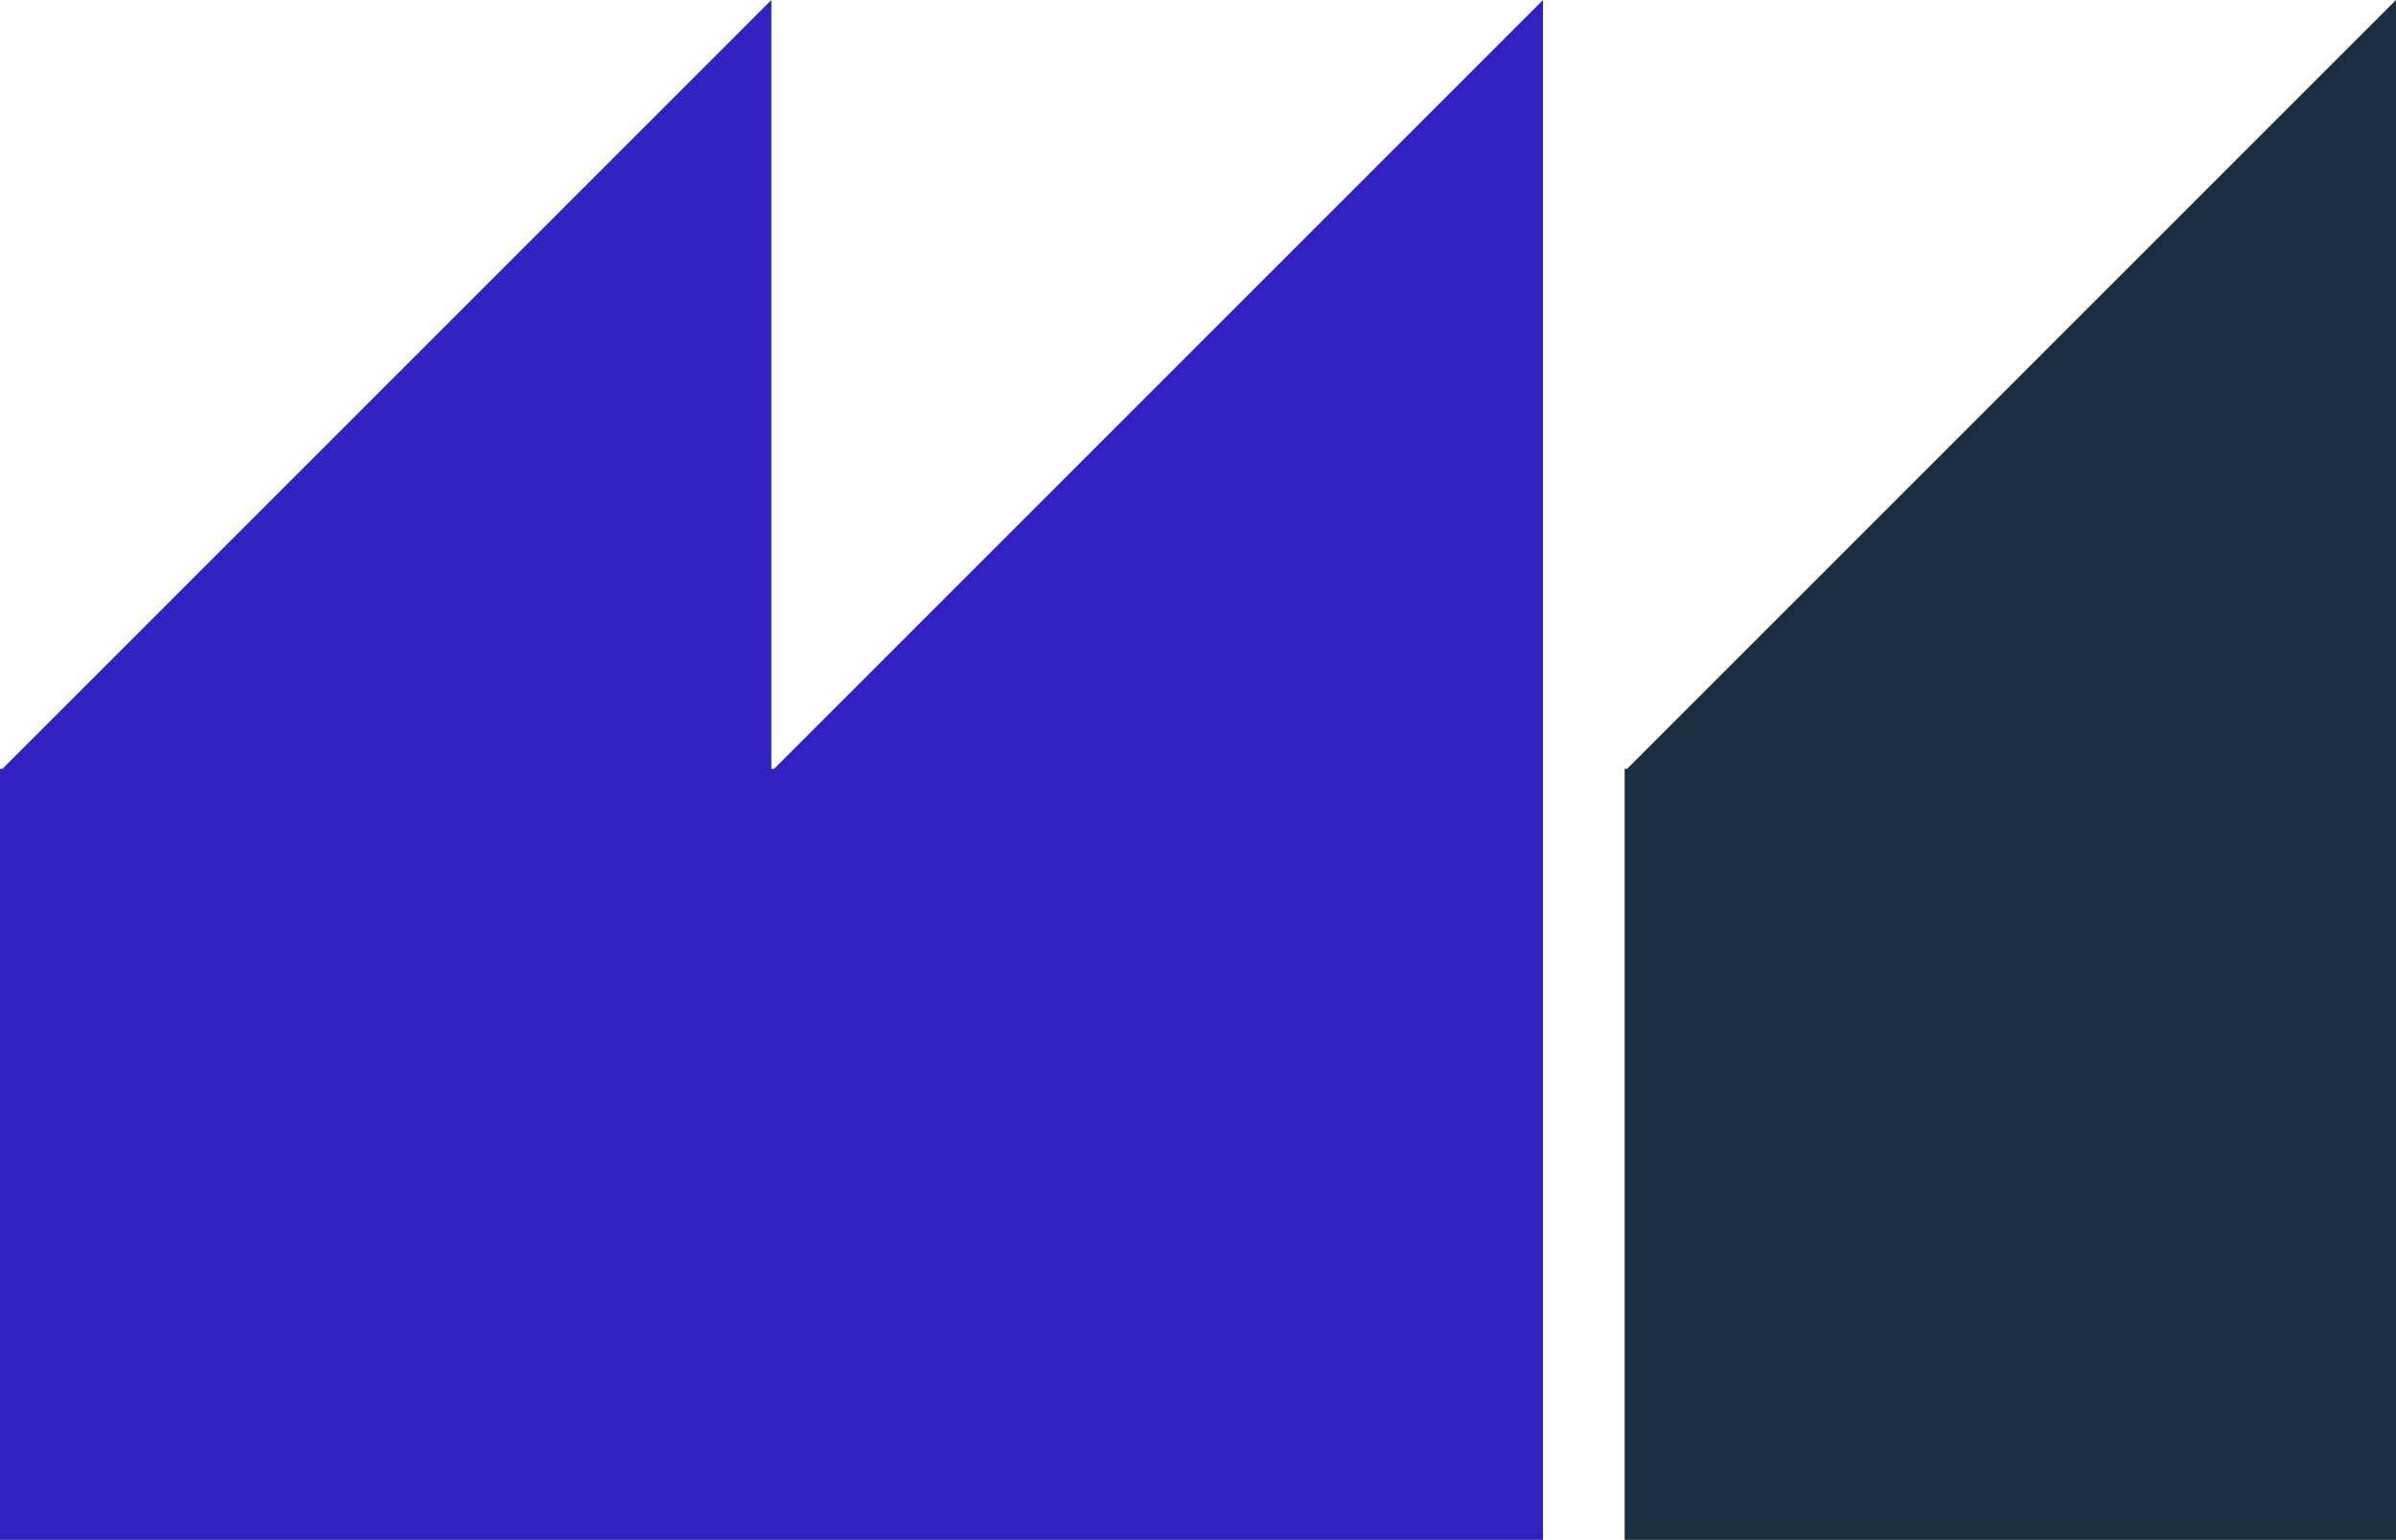
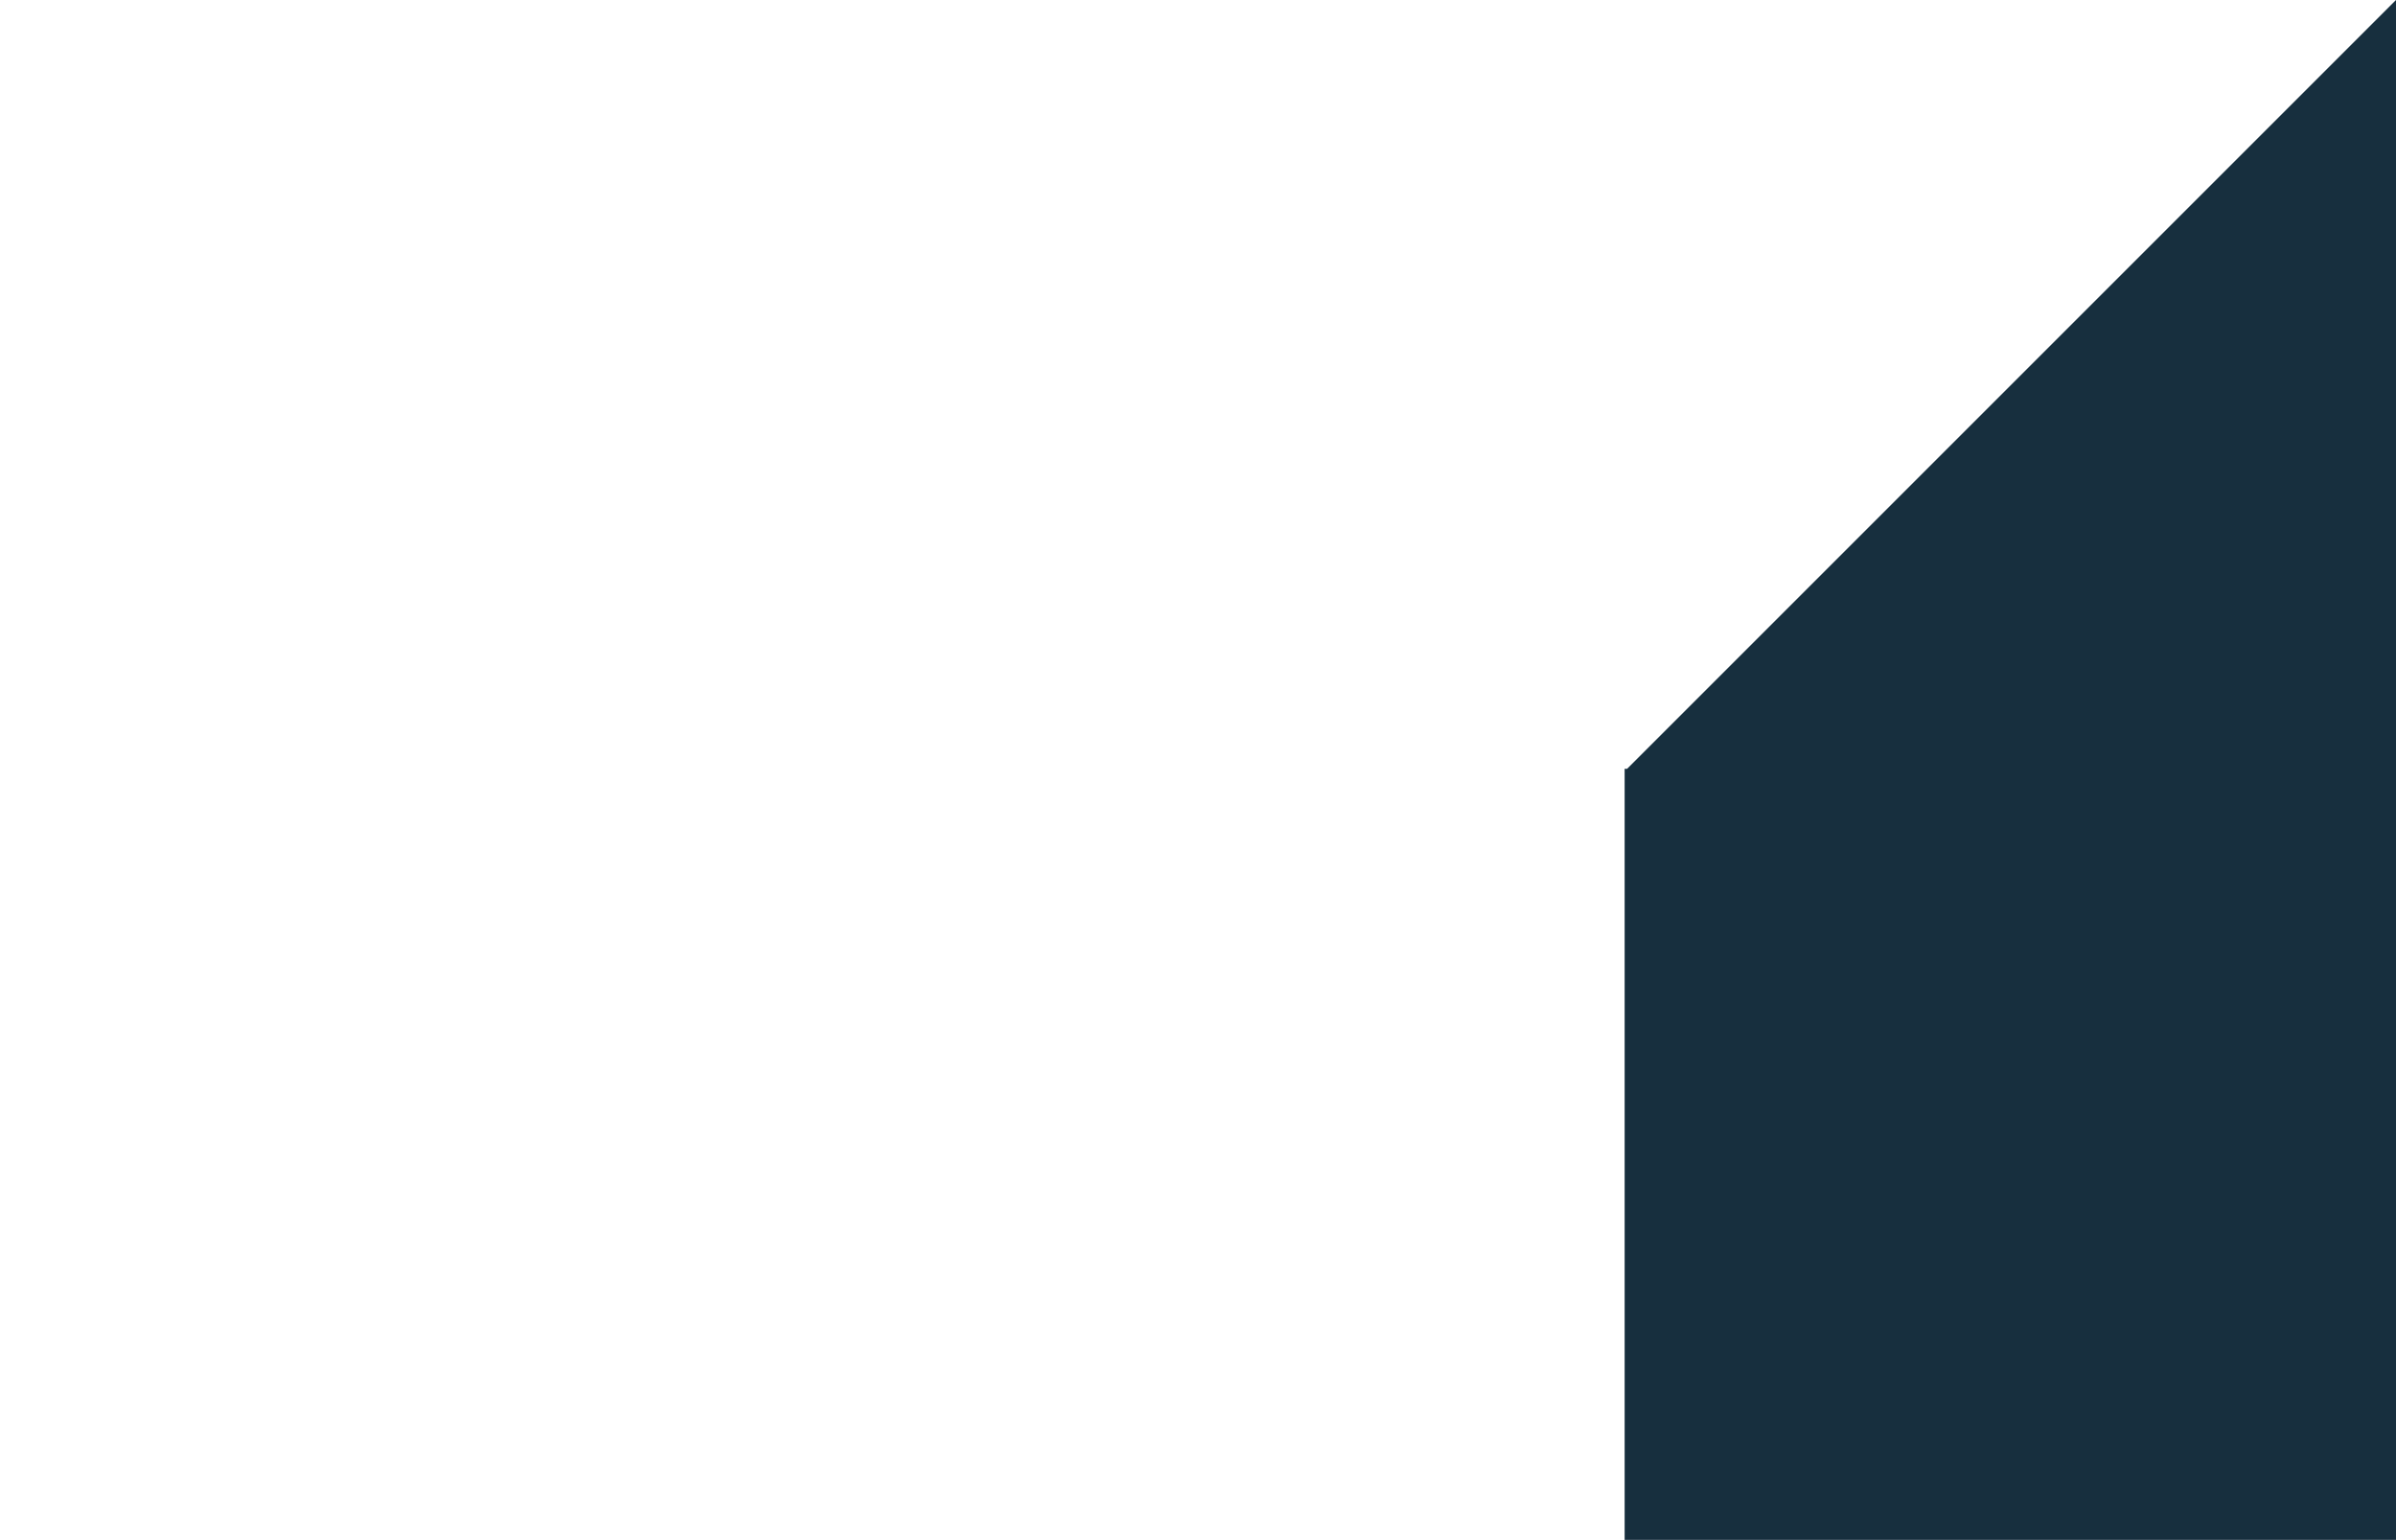
<svg xmlns="http://www.w3.org/2000/svg" id="Layer_2" data-name="Layer 2" viewBox="0 0 88.06 56.6">
  <defs>
    <style>
      .cls-1 {
        fill: #172f3e;
      }

      .cls-2 {
        fill: #2f22c1;
      }
    </style>
  </defs>
  <g id="Layer_1-2" data-name="Layer 1">
-     <polygon class="cls-2" points="28.45 28.26 28.36 28.26 28.35 28.26 28.35 0 .09 28.26 0 28.26 0 56.6 17.17 56.6 28.35 56.6 28.36 56.6 45.51 56.6 56.71 56.6 56.71 28.35 56.71 28.26 56.71 0 28.45 28.26" />
    <polygon class="cls-1" points="59.8 28.26 59.71 28.26 59.71 56.6 88.06 56.6 88.06 28.35 88.06 28.26 88.06 0 59.8 28.26" />
  </g>
</svg>